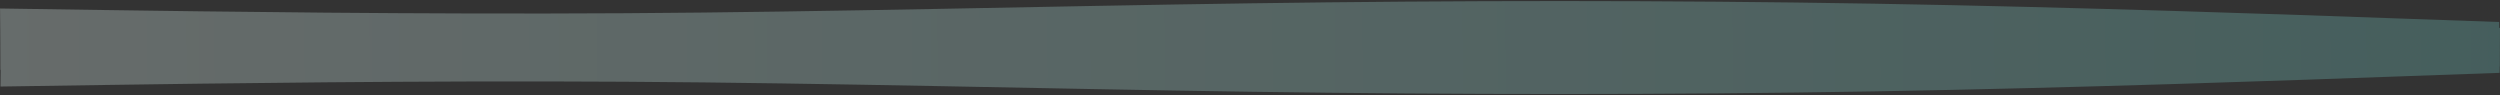
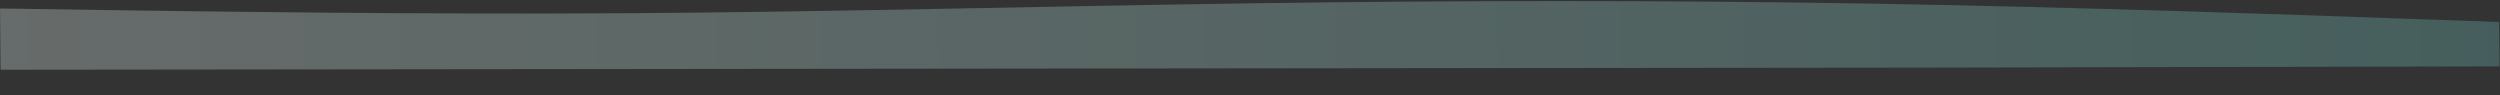
<svg xmlns="http://www.w3.org/2000/svg" width="2813" height="107" viewBox="0 0 2813 107" fill="none">
  <rect x="0" y="0" width="2813" height="107" fill="#333333" stroke="none" />
  <g opacity="0.3">
-     <path fill-rule="evenodd" clip-rule="evenodd" d="M0.576 97.372L117.834 95.613C235.09 93.941 469.604 90.509 704.076 91.974C938.548 93.439 1172.98 99.886 1407.43 103.241C1639.94 106.593 1874.42 106.856 2108.94 102.823C2343.46 98.79 2578.01 90.376 2695.29 86.126L2812.57 81.963L2813 31.449C2695.76 31.318 2402.66 30.346 2168.18 30.084C1933.69 29.821 1679.67 29.537 1447.14 29.277C1212.66 29.015 860.936 28.621 626.453 28.359C391.971 28.097 118.408 27.791 1.167 27.66L0.734 78.817L0.576 97.372Z" fill="url(#paint0_linear_2182_14986)" />
    <path fill-rule="evenodd" clip-rule="evenodd" d="M0.054 9.554L117.311 11.291C234.568 12.943 469.081 16.333 703.553 14.882C938.026 13.43 1172.46 7.054 1406.91 3.734C1639.42 0.417 1873.9 0.155 2108.42 4.138C2342.93 8.122 2577.49 16.437 2694.77 20.637L2812.04 24.752L2812.47 74.688C2695.23 74.819 2402.13 75.784 2167.65 76.046C1933.16 76.309 1679.14 76.593 1446.61 76.853C1212.13 77.115 860.407 77.509 625.924 77.771C391.442 78.033 117.879 78.339 0.638 78.471L0.21 27.897L0.054 9.554Z" fill="url(#paint1_linear_2182_14986)" />
  </g>
  <defs>
    <linearGradient id="paint0_linear_2182_14986" x1="0.844" y1="65.757" x2="2812.5" y2="89.573" gradientUnits="userSpaceOnUse">
      <stop stop-color="#DFF0ED" />
      <stop offset="1" stop-color="#70C4BE" />
    </linearGradient>
    <linearGradient id="paint1_linear_2182_14986" x1="0.319" y1="40.808" x2="2811.98" y2="16.992" gradientUnits="userSpaceOnUse">
      <stop stop-color="#DFF0ED" />
      <stop offset="1" stop-color="#70C4BE" />
    </linearGradient>
  </defs>
</svg>